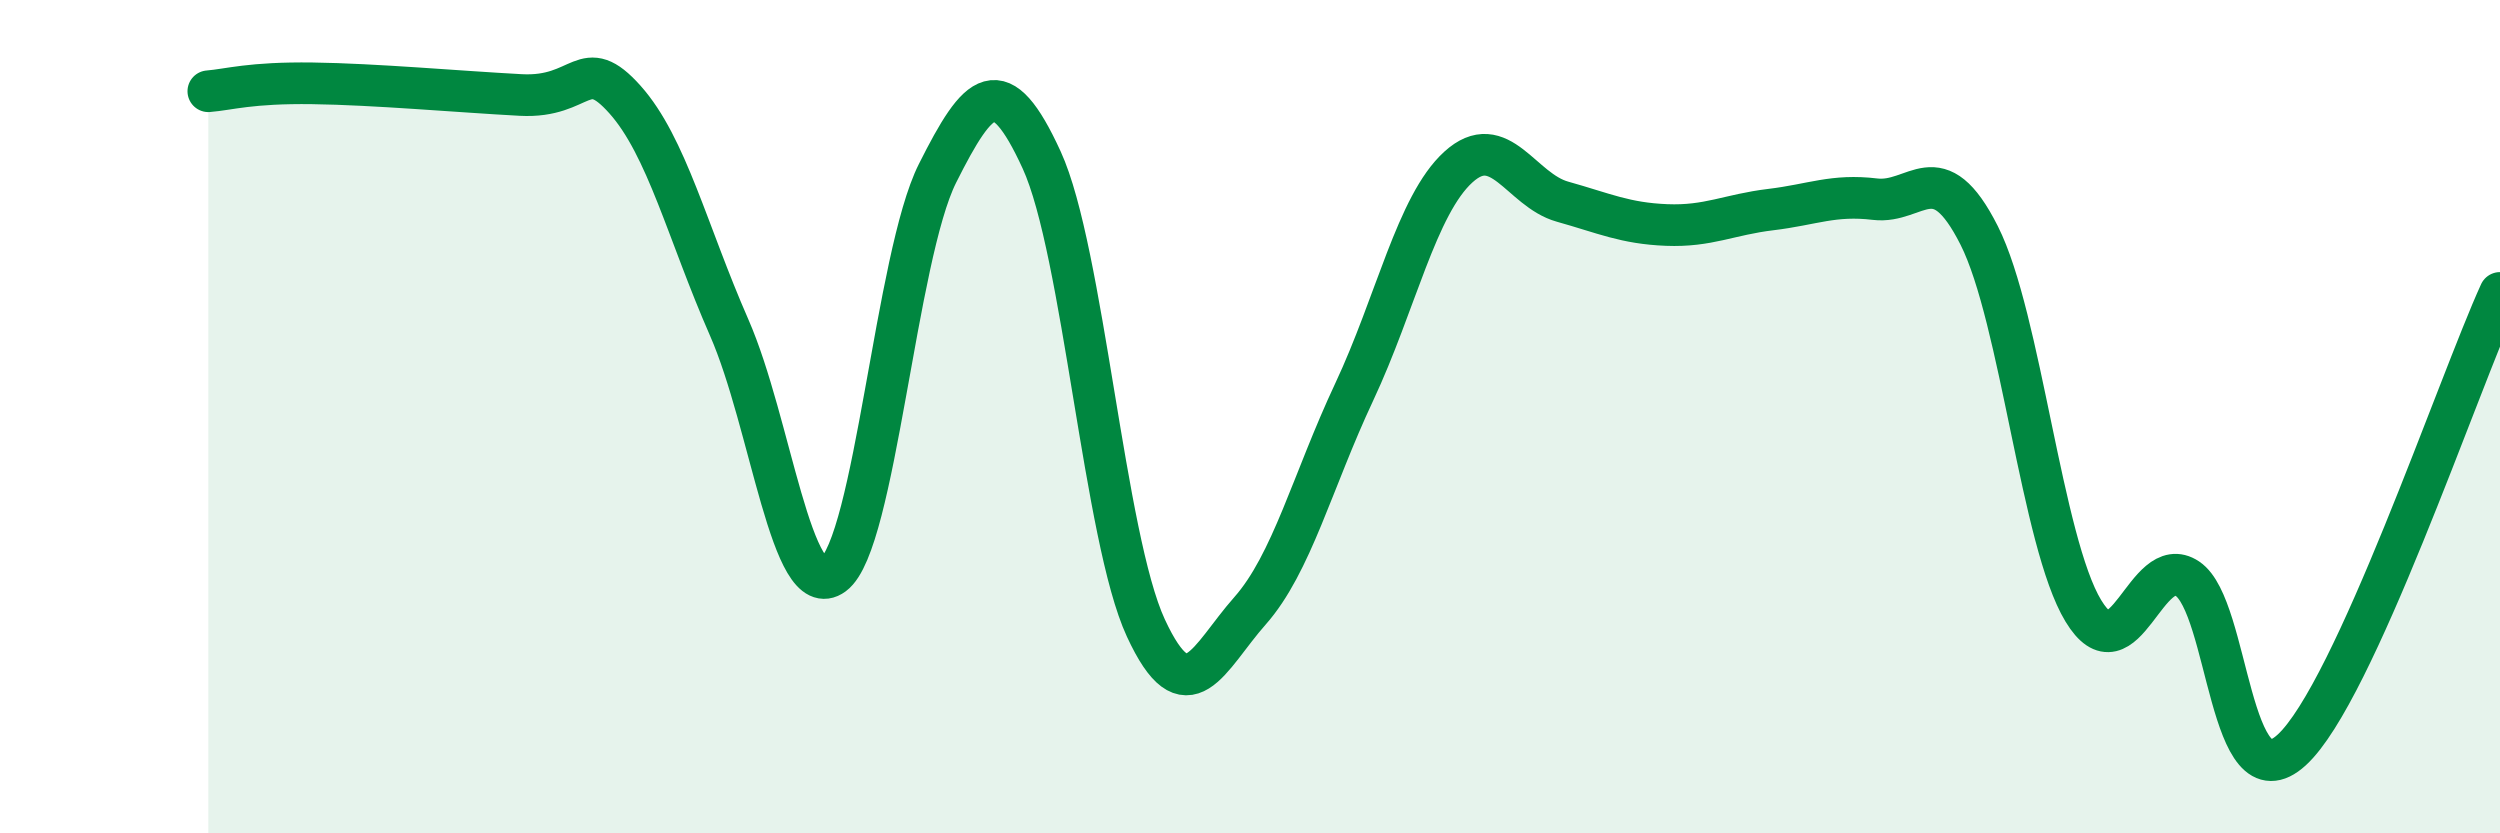
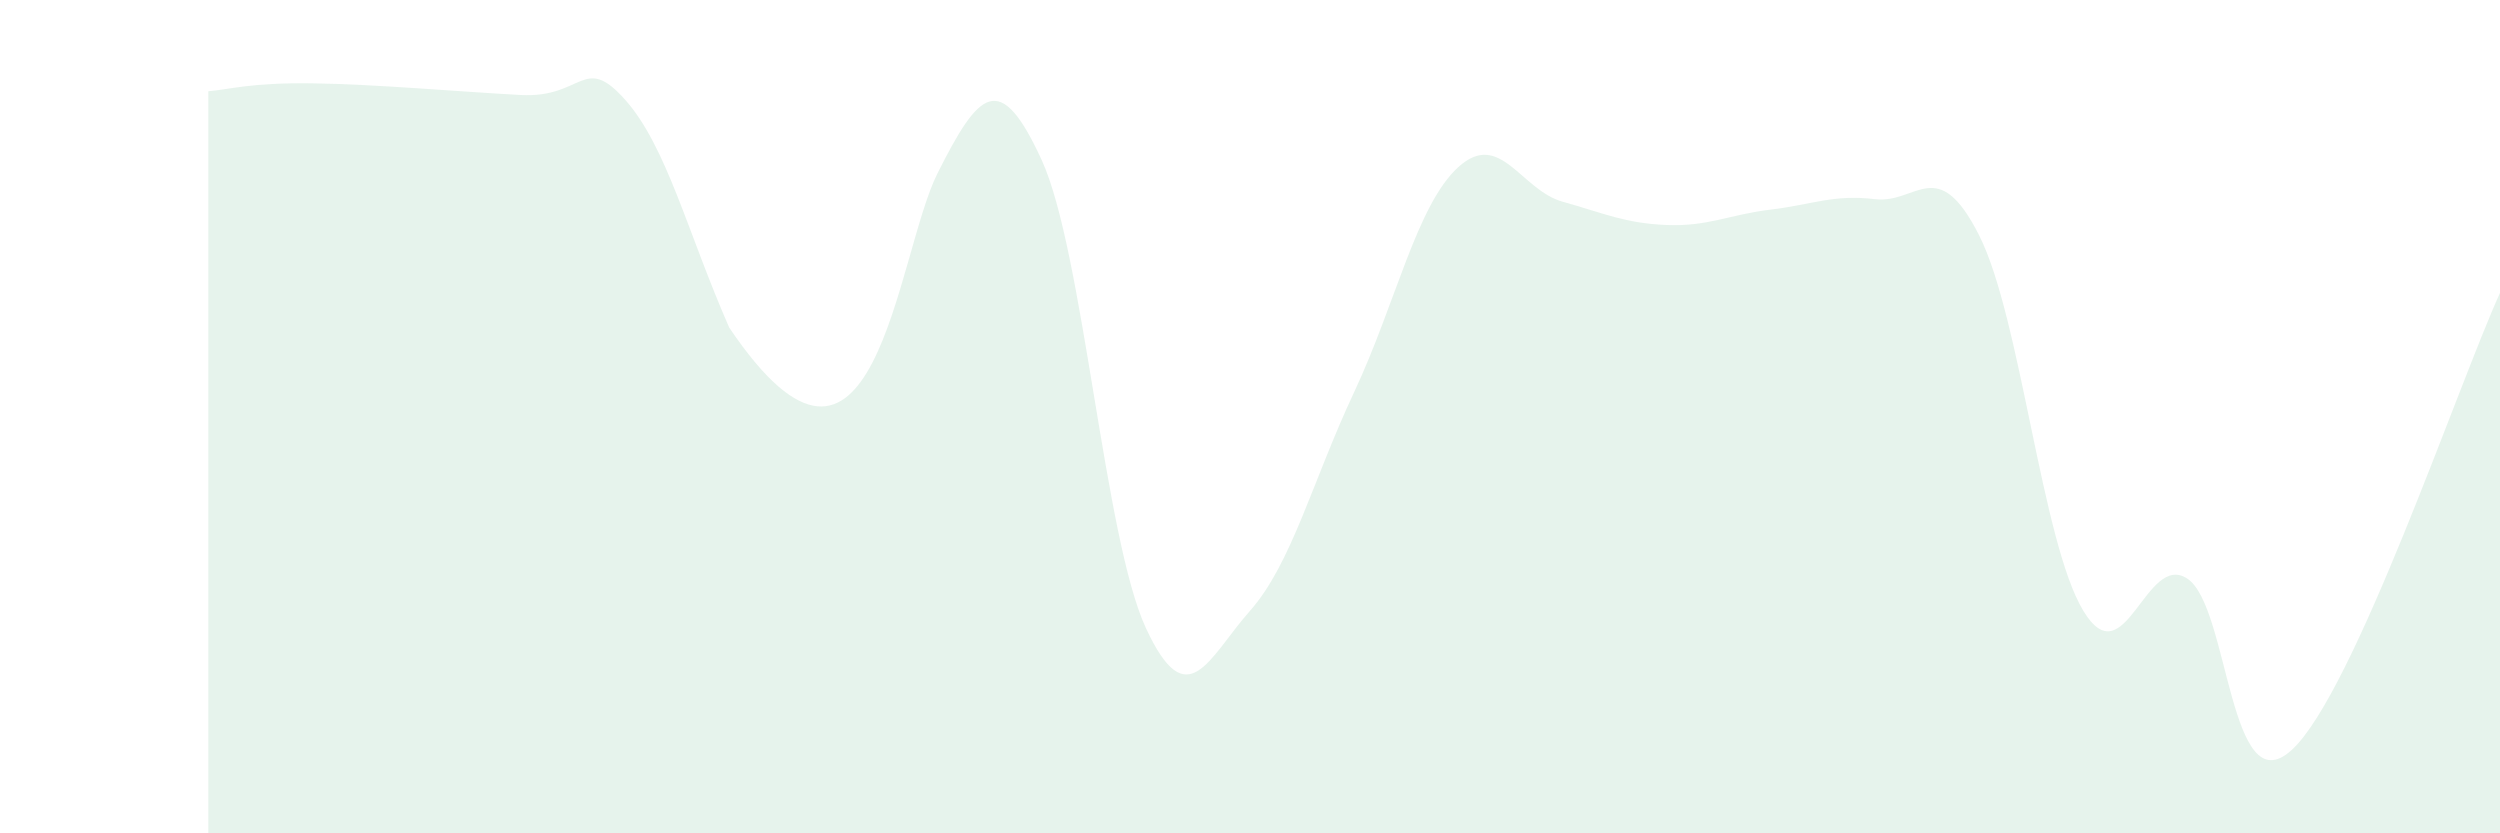
<svg xmlns="http://www.w3.org/2000/svg" width="60" height="20" viewBox="0 0 60 20">
-   <path d="M 5,2.19 C 5.5,2.15 6,1.98 7.5,2 C 9,2.02 11,2.2 12.5,2.28 C 14,2.36 14,1.27 15,2.39 C 16,3.51 16.5,5.58 17.5,7.86 C 18.5,10.14 19,14.53 20,13.79 C 21,13.05 21.5,6.15 22.5,4.16 C 23.5,2.17 24,1.66 25,3.84 C 26,6.02 26.5,12.91 27.5,15.07 C 28.5,17.23 29,15.79 30,14.66 C 31,13.53 31.5,11.54 32.5,9.41 C 33.5,7.28 34,4.92 35,4.01 C 36,3.1 36.5,4.56 37.5,4.84 C 38.5,5.12 39,5.36 40,5.4 C 41,5.44 41.5,5.15 42.5,5.03 C 43.5,4.91 44,4.66 45,4.78 C 46,4.9 46.5,3.67 47.5,5.65 C 48.5,7.63 49,13.01 50,14.66 C 51,16.31 51.5,13.22 52.5,13.89 C 53.5,14.56 53.5,19.37 55,18 C 56.5,16.63 59,9.22 60,7.03L60 20L5 20Z" fill="#008740" opacity="0.1" stroke-linecap="round" stroke-linejoin="round" />
-   <path d="M 5,2.19 C 5.5,2.15 6,1.98 7.5,2 C 9,2.02 11,2.2 12.5,2.28 C 14,2.36 14,1.27 15,2.39 C 16,3.51 16.5,5.58 17.5,7.86 C 18.5,10.14 19,14.53 20,13.79 C 21,13.05 21.5,6.15 22.5,4.16 C 23.5,2.17 24,1.66 25,3.84 C 26,6.02 26.5,12.91 27.5,15.07 C 28.5,17.23 29,15.79 30,14.66 C 31,13.53 31.5,11.54 32.5,9.41 C 33.5,7.28 34,4.92 35,4.01 C 36,3.1 36.5,4.56 37.5,4.84 C 38.5,5.12 39,5.36 40,5.4 C 41,5.44 41.5,5.15 42.5,5.03 C 43.5,4.91 44,4.66 45,4.78 C 46,4.9 46.5,3.67 47.5,5.65 C 48.5,7.63 49,13.01 50,14.66 C 51,16.31 51.5,13.22 52.5,13.89 C 53.5,14.56 53.5,19.37 55,18 C 56.5,16.63 59,9.22 60,7.03" stroke="#008740" stroke-width="1" fill="none" stroke-linecap="round" stroke-linejoin="round" />
+   <path d="M 5,2.19 C 5.5,2.15 6,1.98 7.5,2 C 9,2.02 11,2.2 12.5,2.28 C 14,2.36 14,1.27 15,2.39 C 16,3.51 16.5,5.58 17.5,7.86 C 21,13.05 21.5,6.15 22.5,4.16 C 23.5,2.17 24,1.66 25,3.84 C 26,6.02 26.5,12.91 27.5,15.07 C 28.5,17.23 29,15.79 30,14.66 C 31,13.53 31.5,11.54 32.5,9.41 C 33.5,7.28 34,4.92 35,4.01 C 36,3.1 36.5,4.56 37.5,4.84 C 38.5,5.12 39,5.36 40,5.4 C 41,5.44 41.5,5.15 42.5,5.03 C 43.5,4.91 44,4.66 45,4.78 C 46,4.9 46.5,3.67 47.5,5.65 C 48.5,7.63 49,13.01 50,14.66 C 51,16.31 51.5,13.22 52.5,13.89 C 53.5,14.56 53.5,19.37 55,18 C 56.5,16.63 59,9.22 60,7.03L60 20L5 20Z" fill="#008740" opacity="0.1" stroke-linecap="round" stroke-linejoin="round" />
</svg>